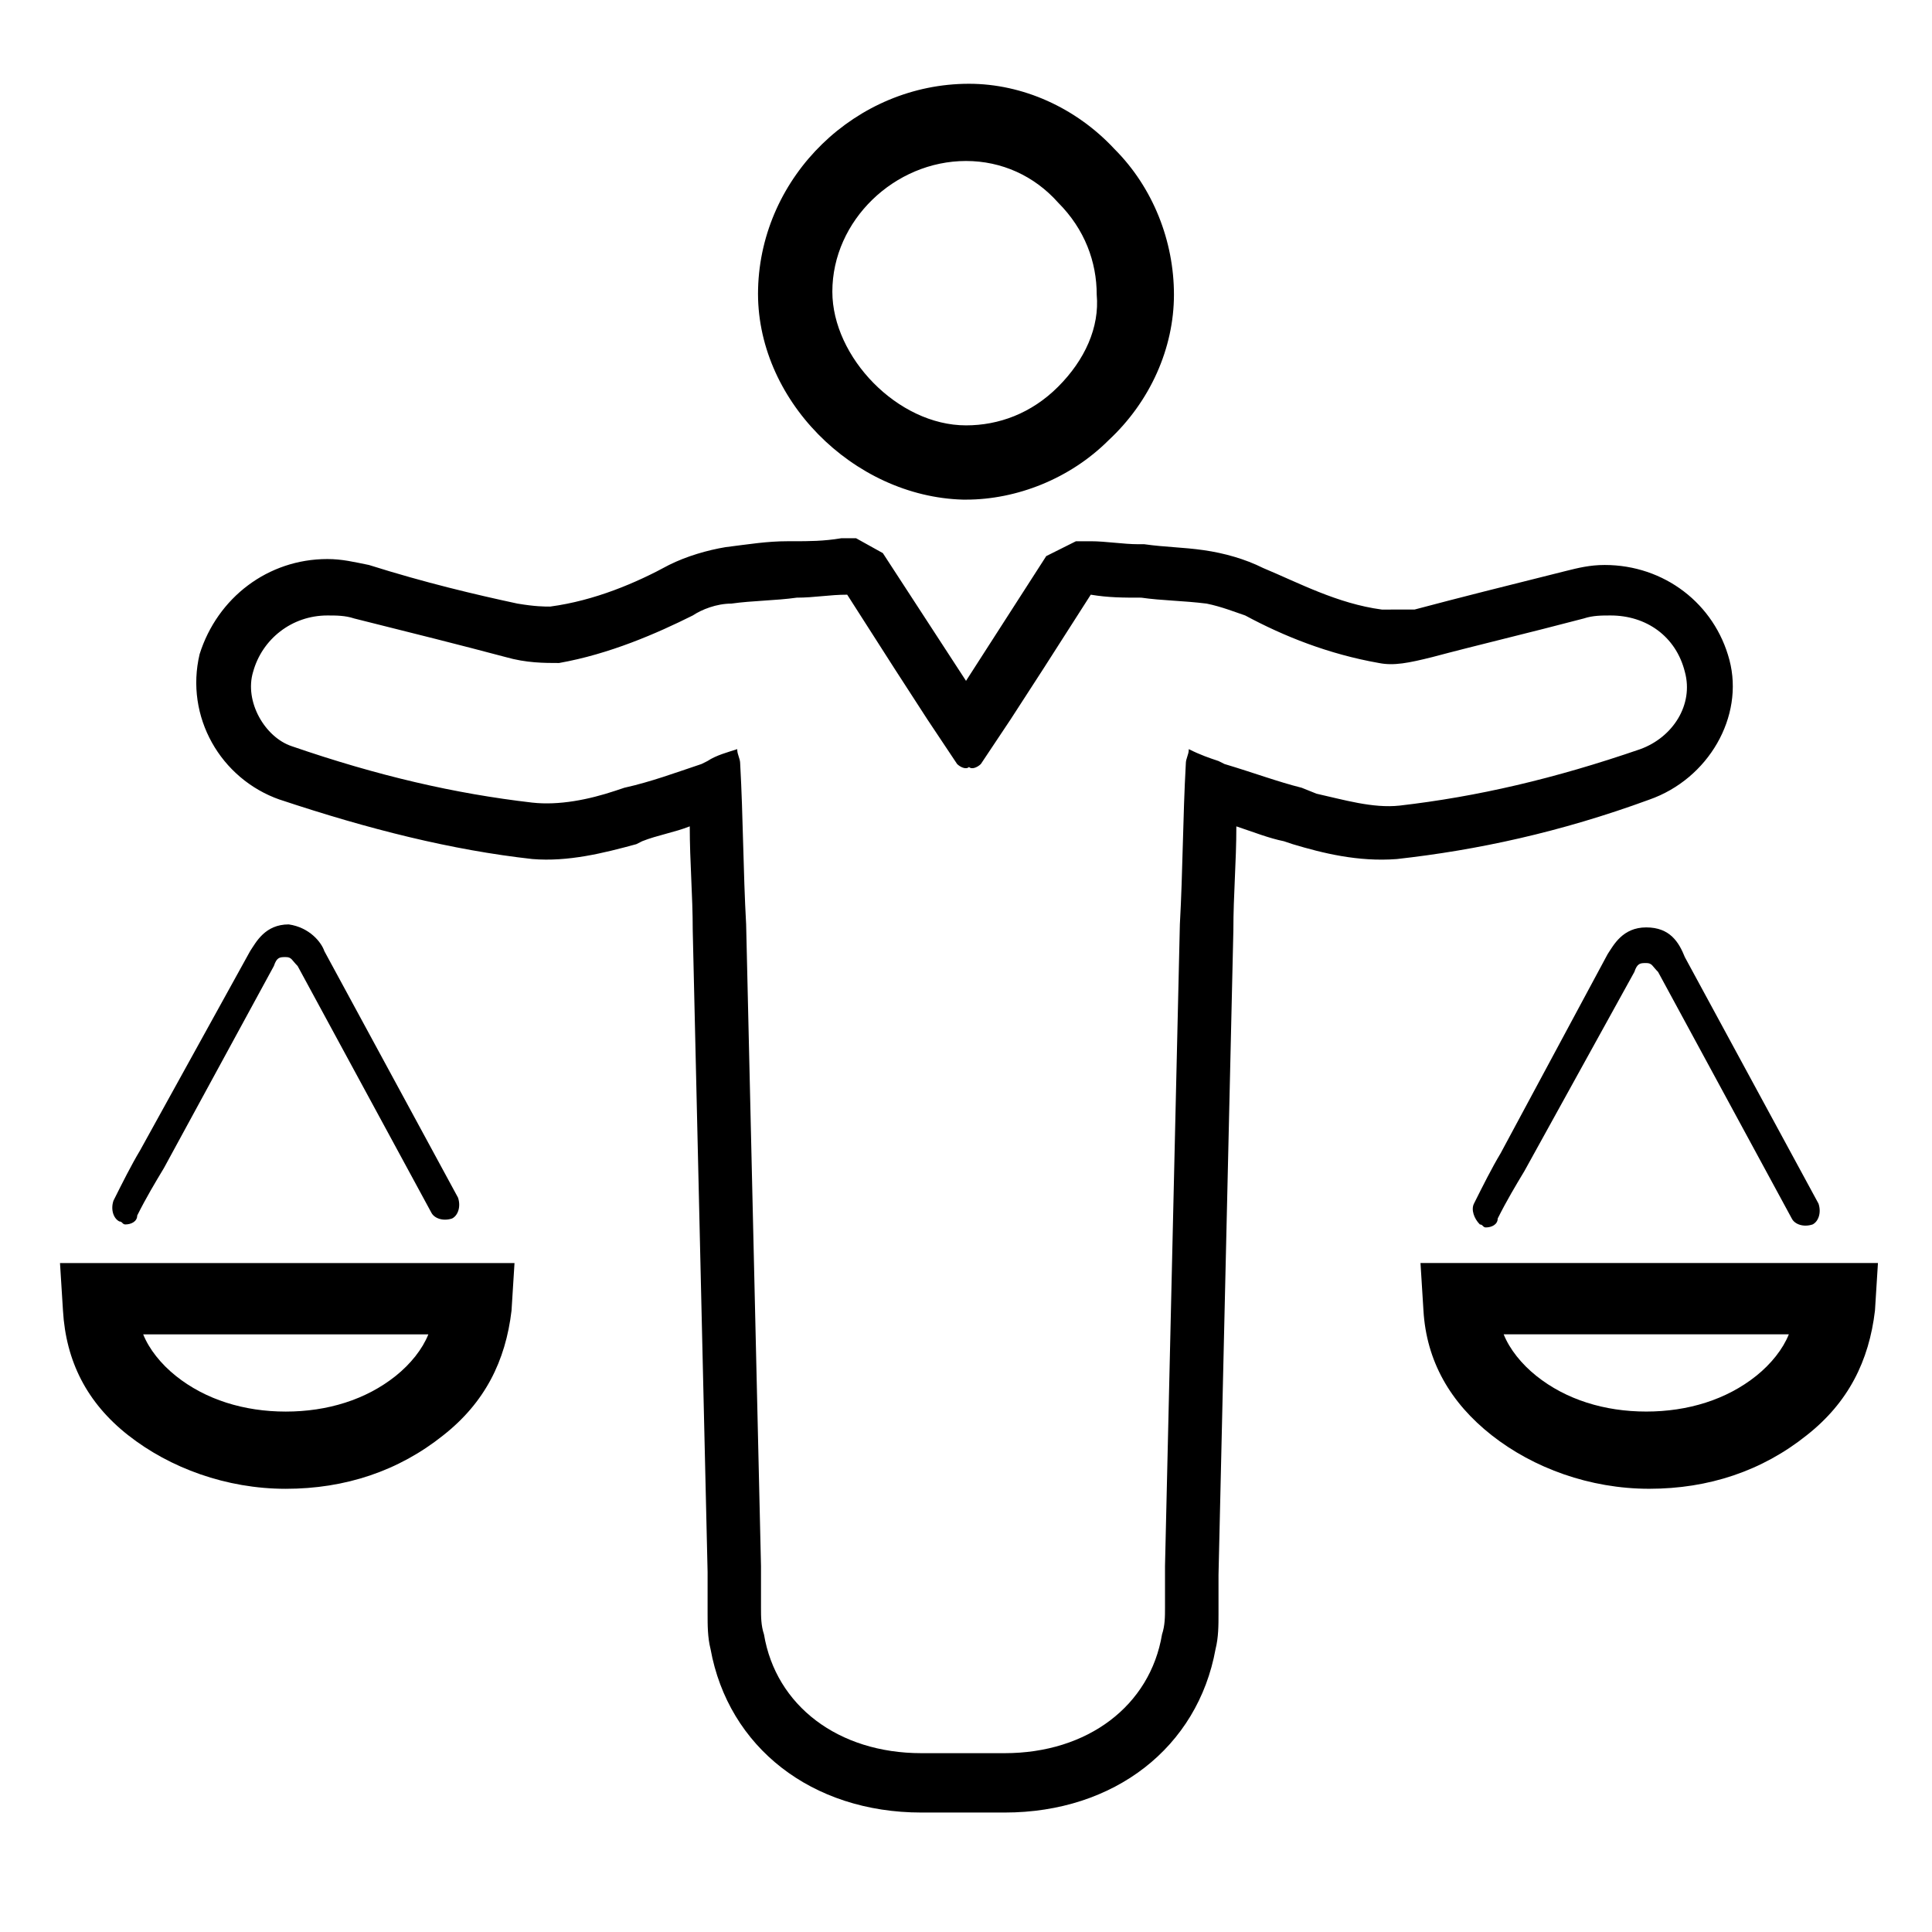
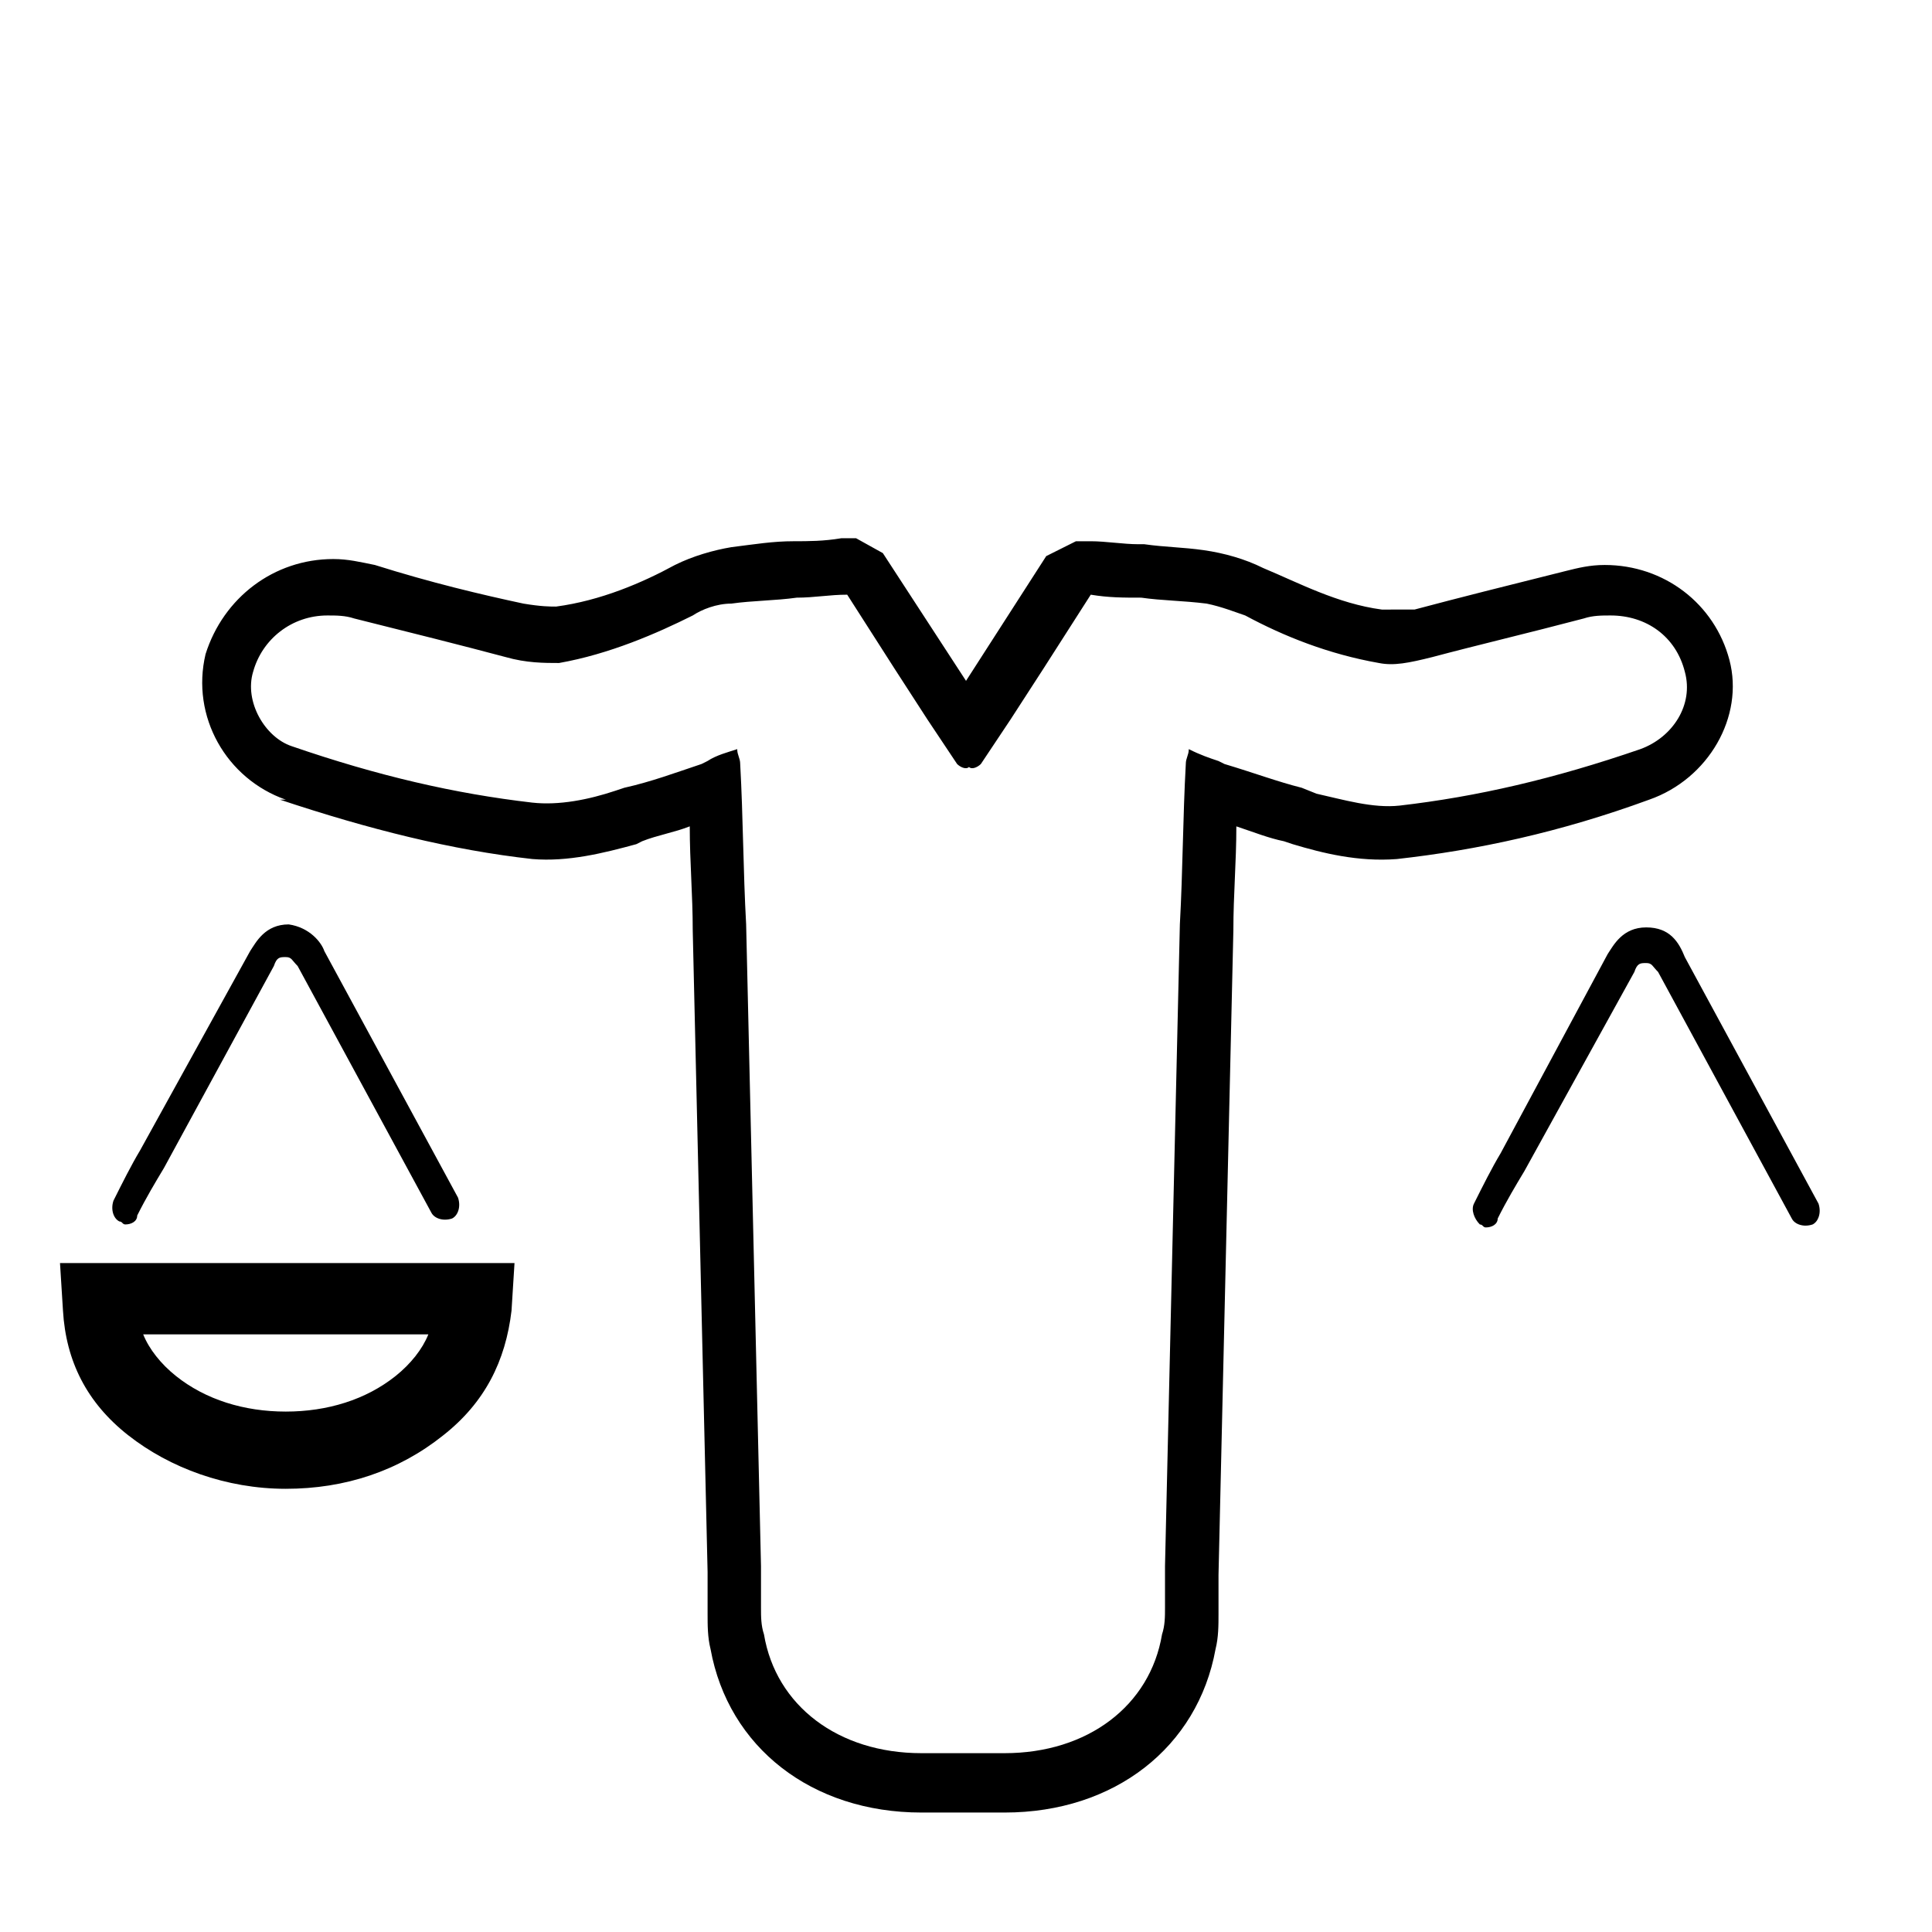
<svg xmlns="http://www.w3.org/2000/svg" fill="#000000" width="800px" height="800px" version="1.1" viewBox="144 144 512 512">
  <g>
-     <path d="m218.16 355.91c23.617 7.871 45.656 13.383 66.914 15.742 9.445 0.789 18.895-1.574 27.551-3.938l1.574-0.789c3.938-1.574 8.66-2.363 12.594-3.938 0 9.445 0.789 18.105 0.789 27.551l3.938 170.04v11.02c0 3.148 0 6.297 0.789 9.445 4.723 25.977 26.766 43.297 55.891 43.297h22.039c29.125 0 51.168-17.32 55.891-43.297 0.789-3.148 0.789-6.297 0.789-9.445v-10.234l3.938-170.82c0-9.445 0.789-18.105 0.789-27.551 4.723 1.574 8.66 3.148 12.594 3.938l2.363 0.789c7.871 2.363 17.32 4.723 27.551 3.938 21.254-2.363 43.297-7.086 66.914-15.742 15.742-5.512 25.191-22.043 21.254-37-3.938-14.957-17.32-25.191-33.062-25.191-3.938 0-7.086 0.789-10.234 1.574-15.742 3.938-28.34 7.086-40.148 10.234-4.727 0.008-7.879 0.008-8.664 0.008-11.809-1.574-22.043-7.086-31.488-11.02-4.723-2.363-10.234-3.938-15.742-4.723-5.512-0.789-10.234-0.789-15.742-1.574h-1.574c-3.938 0-8.66-0.789-12.594-0.789h-3.938l-7.871 3.938-21.258 33.059-22.043-33.852-7.086-3.938h-3.938c-4.723 0.789-8.66 0.789-12.594 0.789h-1.574c-5.512 0-10.234 0.789-16.531 1.574-4.723 0.789-10.234 2.363-14.957 4.723-8.66 4.723-19.68 9.445-31.488 11.02-1.574 0-3.938 0-8.66-0.789-11.02-2.363-24.402-5.512-39.359-10.234-3.938-0.789-7.086-1.574-11.02-1.574-15.742 0-29.125 10.234-33.852 25.191-3.934 16.539 5.512 33.07 21.258 38.578zm-7.086-33.848c2.363-8.66 10.234-14.957 19.68-14.957 2.363 0 4.723 0 7.086 0.789 15.742 3.938 28.34 7.086 40.148 10.234 5.512 1.574 10.234 1.574 14.168 1.574 13.383-2.363 25.977-7.871 35.426-12.594 2.363-1.574 6.297-3.148 10.234-3.148 5.512-0.789 11.809-0.789 17.32-1.574 4.723 0 8.66-0.789 13.383-0.789l12.594 19.68 8.66 13.383 7.871 11.809c0.789 0.789 2.363 1.574 3.148 0.789 0.789 0.789 2.363 0 3.148-0.789l7.871-11.809 8.66-13.383 12.594-19.68c4.723 0.789 8.66 0.789 13.383 0.789 5.512 0.789 11.02 0.789 17.32 1.574 3.938 0.789 7.871 2.363 10.234 3.148 10.234 5.512 22.043 10.234 35.426 12.594 3.938 0.789 7.871 0 14.168-1.574 11.809-3.148 25.191-6.297 40.148-10.234 2.363-0.789 4.723-0.789 7.086-0.789 9.445 0 17.32 5.512 19.68 14.957 2.363 8.66-3.148 17.32-11.809 20.469-22.828 7.871-43.297 12.594-63.762 14.957-7.086 0.789-14.957-1.574-22.043-3.148l-3.941-1.578c-6.297-1.574-12.594-3.938-20.469-6.297l-1.574-0.789c-2.363-0.789-4.723-1.574-7.871-3.148 0 1.574-0.789 2.363-0.789 3.938-0.789 14.168-0.789 28.34-1.574 42.508l-3.938 170.04v11.02c0 2.363 0 4.723-0.789 7.086-3.148 18.895-19.68 31.488-41.723 31.488h-22.043c-22.043 0-38.574-12.594-41.723-31.488-0.789-2.363-0.789-4.723-0.789-7.086v-11.02l-3.938-170.04c-0.789-14.168-0.789-28.34-1.574-42.508 0-1.574-0.789-2.363-0.789-3.938-2.363 0.789-5.512 1.574-7.871 3.148l-1.574 0.789c-7.086 2.363-13.383 4.723-20.469 6.297l-2.363 0.789c-7.086 2.363-14.957 3.938-22.043 3.148-20.469-2.363-40.934-7.086-63.762-14.957-7.07-2.363-12.582-11.809-10.219-19.68z" />
-     <path d="m400.79 166.2c-29.914 0-55.105 24.402-55.891 54.316-0.789 29.125 25.191 55.105 54.316 55.891h0.789c13.383 0 27.551-5.512 37.785-15.742 11.02-10.234 17.32-24.402 17.32-38.574 0-14.168-5.512-28.34-15.742-38.574-10.238-11.02-24.406-17.316-38.578-17.316zm23.617 80.293c-7.086 7.086-15.742 10.234-24.402 10.234-18.105 0-35.426-18.105-35.426-35.426 0-18.895 16.531-34.637 35.426-34.637 9.445 0 18.105 3.938 24.402 11.02 7.086 7.086 10.234 15.742 10.234 24.402 0.785 8.664-3.148 17.324-10.234 24.406z" />
+     <path d="m218.16 355.91c23.617 7.871 45.656 13.383 66.914 15.742 9.445 0.789 18.895-1.574 27.551-3.938l1.574-0.789c3.938-1.574 8.66-2.363 12.594-3.938 0 9.445 0.789 18.105 0.789 27.551l3.938 170.04v11.02c0 3.148 0 6.297 0.789 9.445 4.723 25.977 26.766 43.297 55.891 43.297h22.039c29.125 0 51.168-17.32 55.891-43.297 0.789-3.148 0.789-6.297 0.789-9.445v-10.234l3.938-170.82c0-9.445 0.789-18.105 0.789-27.551 4.723 1.574 8.66 3.148 12.594 3.938l2.363 0.789c7.871 2.363 17.32 4.723 27.551 3.938 21.254-2.363 43.297-7.086 66.914-15.742 15.742-5.512 25.191-22.043 21.254-37-3.938-14.957-17.32-25.191-33.062-25.191-3.938 0-7.086 0.789-10.234 1.574-15.742 3.938-28.34 7.086-40.148 10.234-4.727 0.008-7.879 0.008-8.664 0.008-11.809-1.574-22.043-7.086-31.488-11.02-4.723-2.363-10.234-3.938-15.742-4.723-5.512-0.789-10.234-0.789-15.742-1.574h-1.574c-3.938 0-8.66-0.789-12.594-0.789h-3.938l-7.871 3.938-21.258 33.059-22.043-33.852-7.086-3.938h-3.938c-4.723 0.789-8.66 0.789-12.594 0.789c-5.512 0-10.234 0.789-16.531 1.574-4.723 0.789-10.234 2.363-14.957 4.723-8.66 4.723-19.68 9.445-31.488 11.02-1.574 0-3.938 0-8.66-0.789-11.02-2.363-24.402-5.512-39.359-10.234-3.938-0.789-7.086-1.574-11.02-1.574-15.742 0-29.125 10.234-33.852 25.191-3.934 16.539 5.512 33.07 21.258 38.578zm-7.086-33.848c2.363-8.66 10.234-14.957 19.68-14.957 2.363 0 4.723 0 7.086 0.789 15.742 3.938 28.34 7.086 40.148 10.234 5.512 1.574 10.234 1.574 14.168 1.574 13.383-2.363 25.977-7.871 35.426-12.594 2.363-1.574 6.297-3.148 10.234-3.148 5.512-0.789 11.809-0.789 17.32-1.574 4.723 0 8.66-0.789 13.383-0.789l12.594 19.68 8.66 13.383 7.871 11.809c0.789 0.789 2.363 1.574 3.148 0.789 0.789 0.789 2.363 0 3.148-0.789l7.871-11.809 8.66-13.383 12.594-19.68c4.723 0.789 8.66 0.789 13.383 0.789 5.512 0.789 11.02 0.789 17.32 1.574 3.938 0.789 7.871 2.363 10.234 3.148 10.234 5.512 22.043 10.234 35.426 12.594 3.938 0.789 7.871 0 14.168-1.574 11.809-3.148 25.191-6.297 40.148-10.234 2.363-0.789 4.723-0.789 7.086-0.789 9.445 0 17.32 5.512 19.68 14.957 2.363 8.66-3.148 17.32-11.809 20.469-22.828 7.871-43.297 12.594-63.762 14.957-7.086 0.789-14.957-1.574-22.043-3.148l-3.941-1.578c-6.297-1.574-12.594-3.938-20.469-6.297l-1.574-0.789c-2.363-0.789-4.723-1.574-7.871-3.148 0 1.574-0.789 2.363-0.789 3.938-0.789 14.168-0.789 28.34-1.574 42.508l-3.938 170.04v11.02c0 2.363 0 4.723-0.789 7.086-3.148 18.895-19.68 31.488-41.723 31.488h-22.043c-22.043 0-38.574-12.594-41.723-31.488-0.789-2.363-0.789-4.723-0.789-7.086v-11.02l-3.938-170.04c-0.789-14.168-0.789-28.34-1.574-42.508 0-1.574-0.789-2.363-0.789-3.938-2.363 0.789-5.512 1.574-7.871 3.148l-1.574 0.789c-7.086 2.363-13.383 4.723-20.469 6.297l-2.363 0.789c-7.086 2.363-14.957 3.938-22.043 3.148-20.469-2.363-40.934-7.086-63.762-14.957-7.07-2.363-12.582-11.809-10.219-19.68z" />
    <path d="m175.64 467.7c0.789 0 0.789 0.789 1.574 0.789 1.574 0 3.148-0.789 3.148-2.363 2.363-4.723 4.723-8.66 7.086-12.594l29.129-53.531c0.789-2.363 1.574-2.363 3.148-2.363s1.574 0.789 3.148 2.363l35.426 65.336c0.789 1.574 3.148 2.363 5.512 1.574 1.574-0.789 2.363-3.148 1.574-5.512l-35.426-65.336c-0.789-2.363-3.938-6.297-9.445-7.086-6.297 0-8.66 4.723-10.234 7.086l-29.125 52.742c-2.363 3.938-4.723 8.66-7.086 13.383-0.789 2.363-0.004 4.723 1.57 5.512z" />
    <path d="m178.01 524.38c11.02 8.66 25.977 14.168 41.723 14.168 15.742 0 29.914-4.723 41.723-14.168 11.02-8.66 16.531-19.68 18.105-33.062l0.789-12.594h-120.45l0.789 12.594c0.785 13.383 6.297 24.406 17.316 33.062zm79.508-26.762c-1.574 3.938-4.723 7.871-8.66 11.02-7.871 6.297-18.105 9.445-29.125 9.445s-21.254-3.148-29.125-9.445c-3.938-3.148-7.086-7.086-8.66-11.02z" />
    <path d="m580.27 389.77c-6.297 0-8.66 4.723-10.234 7.086l-28.34 52.742c-2.363 3.938-4.723 8.66-7.086 13.383-0.789 1.574 0 3.938 1.574 5.512 0.789 0 0.789 0.789 1.574 0.789 1.574 0 3.148-0.789 3.148-2.363 2.363-4.723 4.723-8.66 7.086-12.594l29.125-52.742c0.789-2.363 1.574-2.363 3.148-2.363s1.574 0.789 3.148 2.363l35.426 65.336c0.789 1.574 3.148 2.363 5.512 1.574 1.574-0.789 2.363-3.148 1.574-5.512l-35.426-65.336c-1.574-3.941-3.934-7.875-10.23-7.875z" />
-     <path d="m521.23 491.31c0.789 13.383 7.086 24.402 18.105 33.062s25.977 14.168 41.723 14.168c15.742 0 29.914-4.723 41.723-14.168 11.02-8.66 16.531-19.68 18.105-33.062l0.789-12.594h-121.23zm96.828 6.301c-1.574 3.938-4.723 7.871-8.66 11.02-7.871 6.297-18.105 9.445-29.125 9.445s-21.254-3.148-29.125-9.445c-3.938-3.148-7.086-7.086-8.66-11.02z" />
  </g>
</svg>